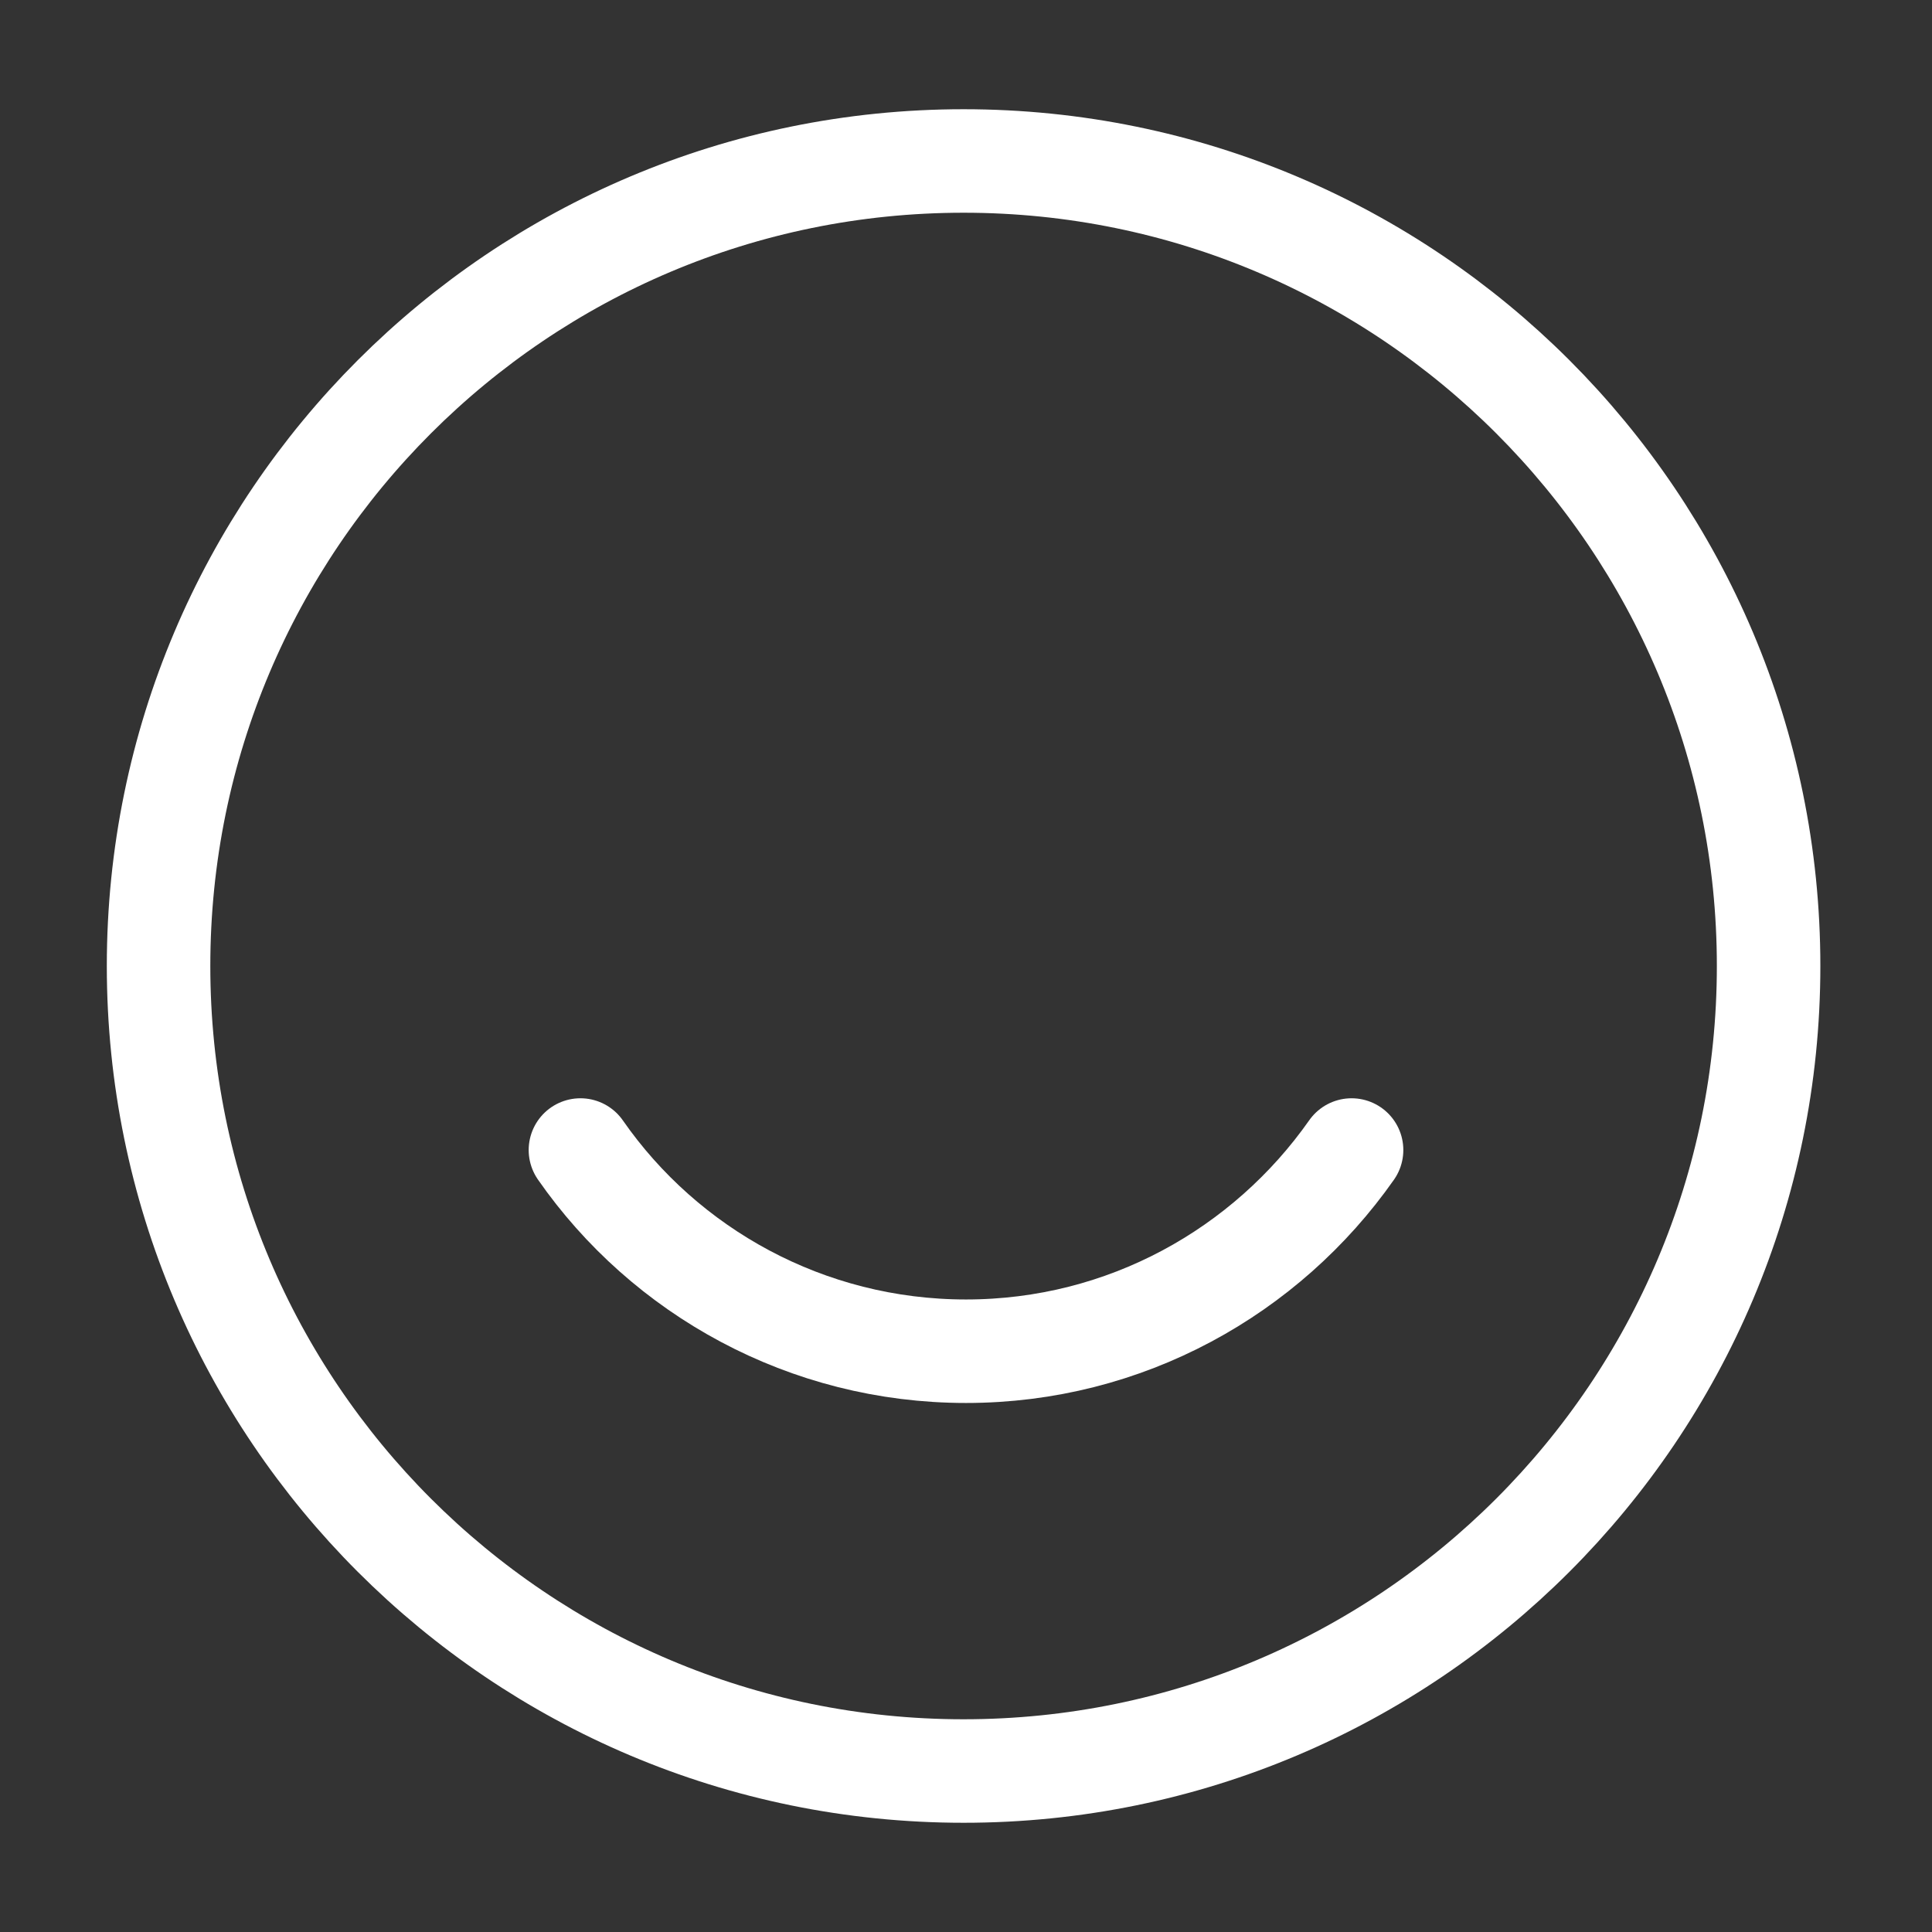
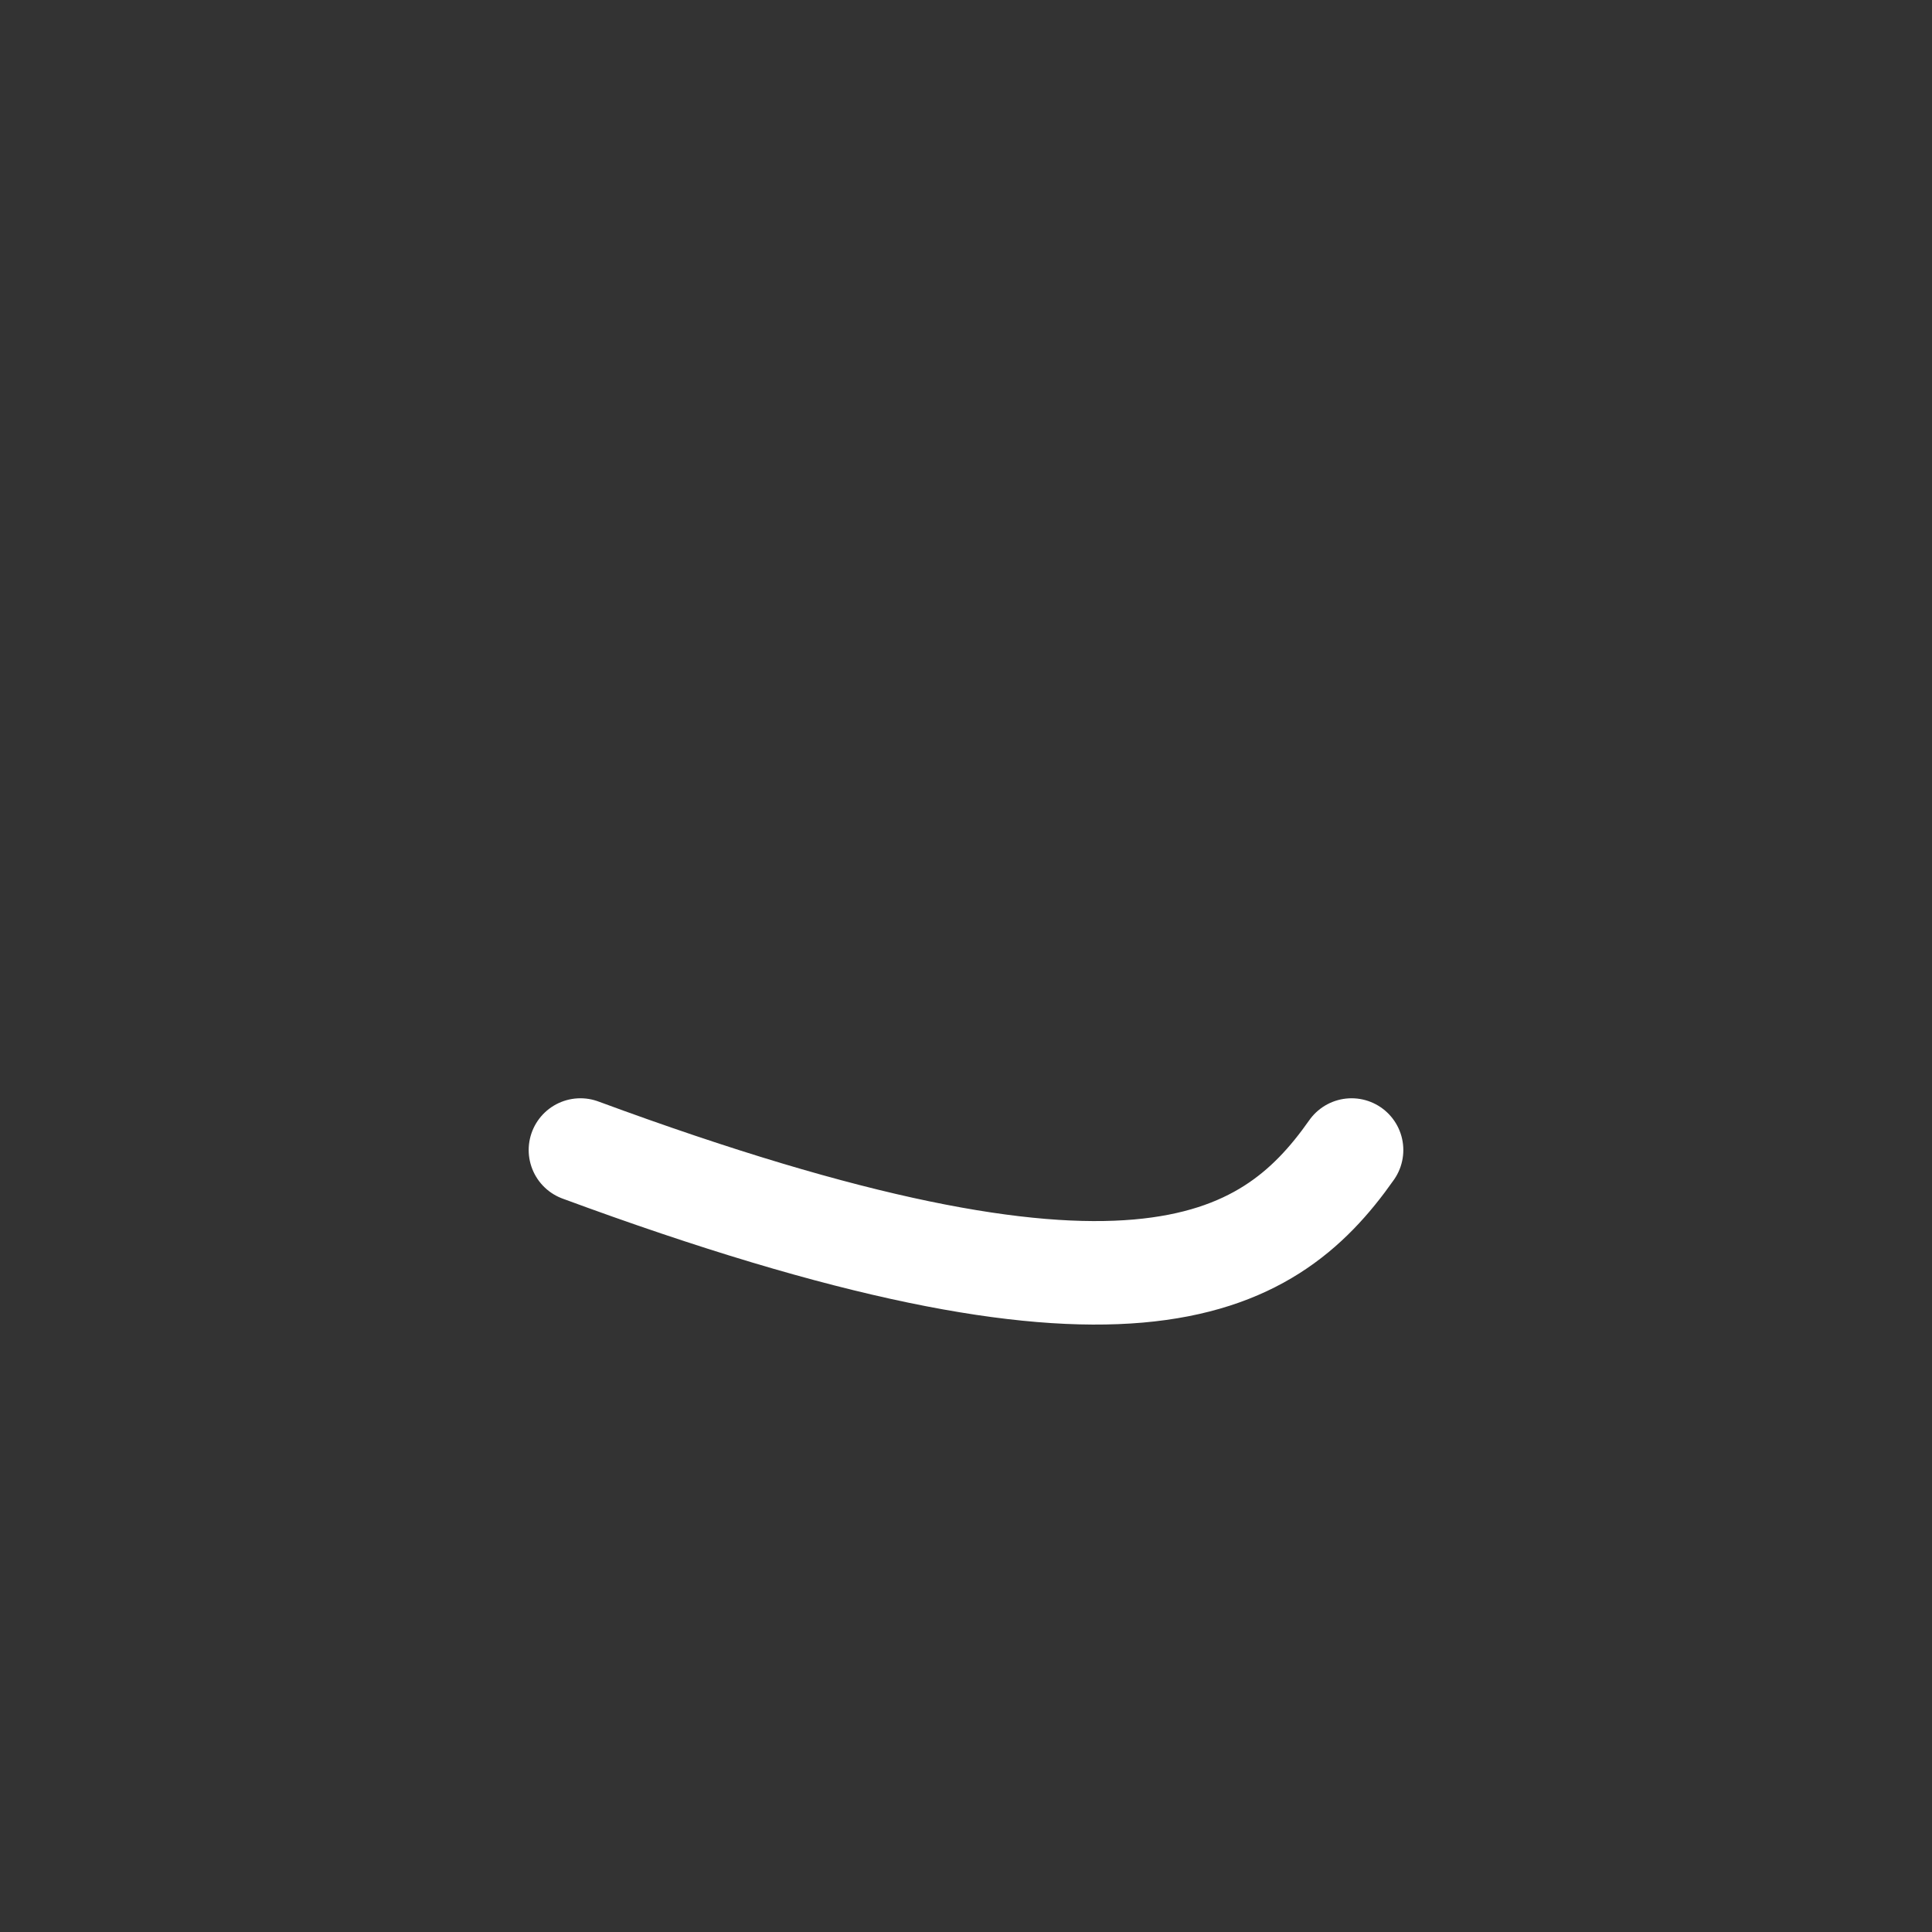
<svg xmlns="http://www.w3.org/2000/svg" width="28" height="28" viewBox="0 0 28 28" fill="none">
  <rect x="0" y="0" width="28" height="28" fill="#333333" stroke="none" />
-   <path d="M13.965 25.667C20.408 25.667 25.632 20.443 25.632 14C25.632 7.557 20.408 2.333 13.965 2.333C7.522 2.333 2.298 7.557 2.298 14C2.298 20.443 7.522 25.667 13.965 25.667Z" stroke="white" stroke-width="1.5" stroke-linecap="round" stroke-linejoin="round" />
-   <path d="M8.412 16.667C9.637 18.428 11.69 19.583 14 19.583C16.31 19.583 18.352 18.428 19.588 16.667" stroke="white" stroke-width="1.5" stroke-linecap="round" stroke-linejoin="round" />
+   <path d="M8.412 16.667C16.31 19.583 18.352 18.428 19.588 16.667" stroke="white" stroke-width="1.5" stroke-linecap="round" stroke-linejoin="round" />
</svg>